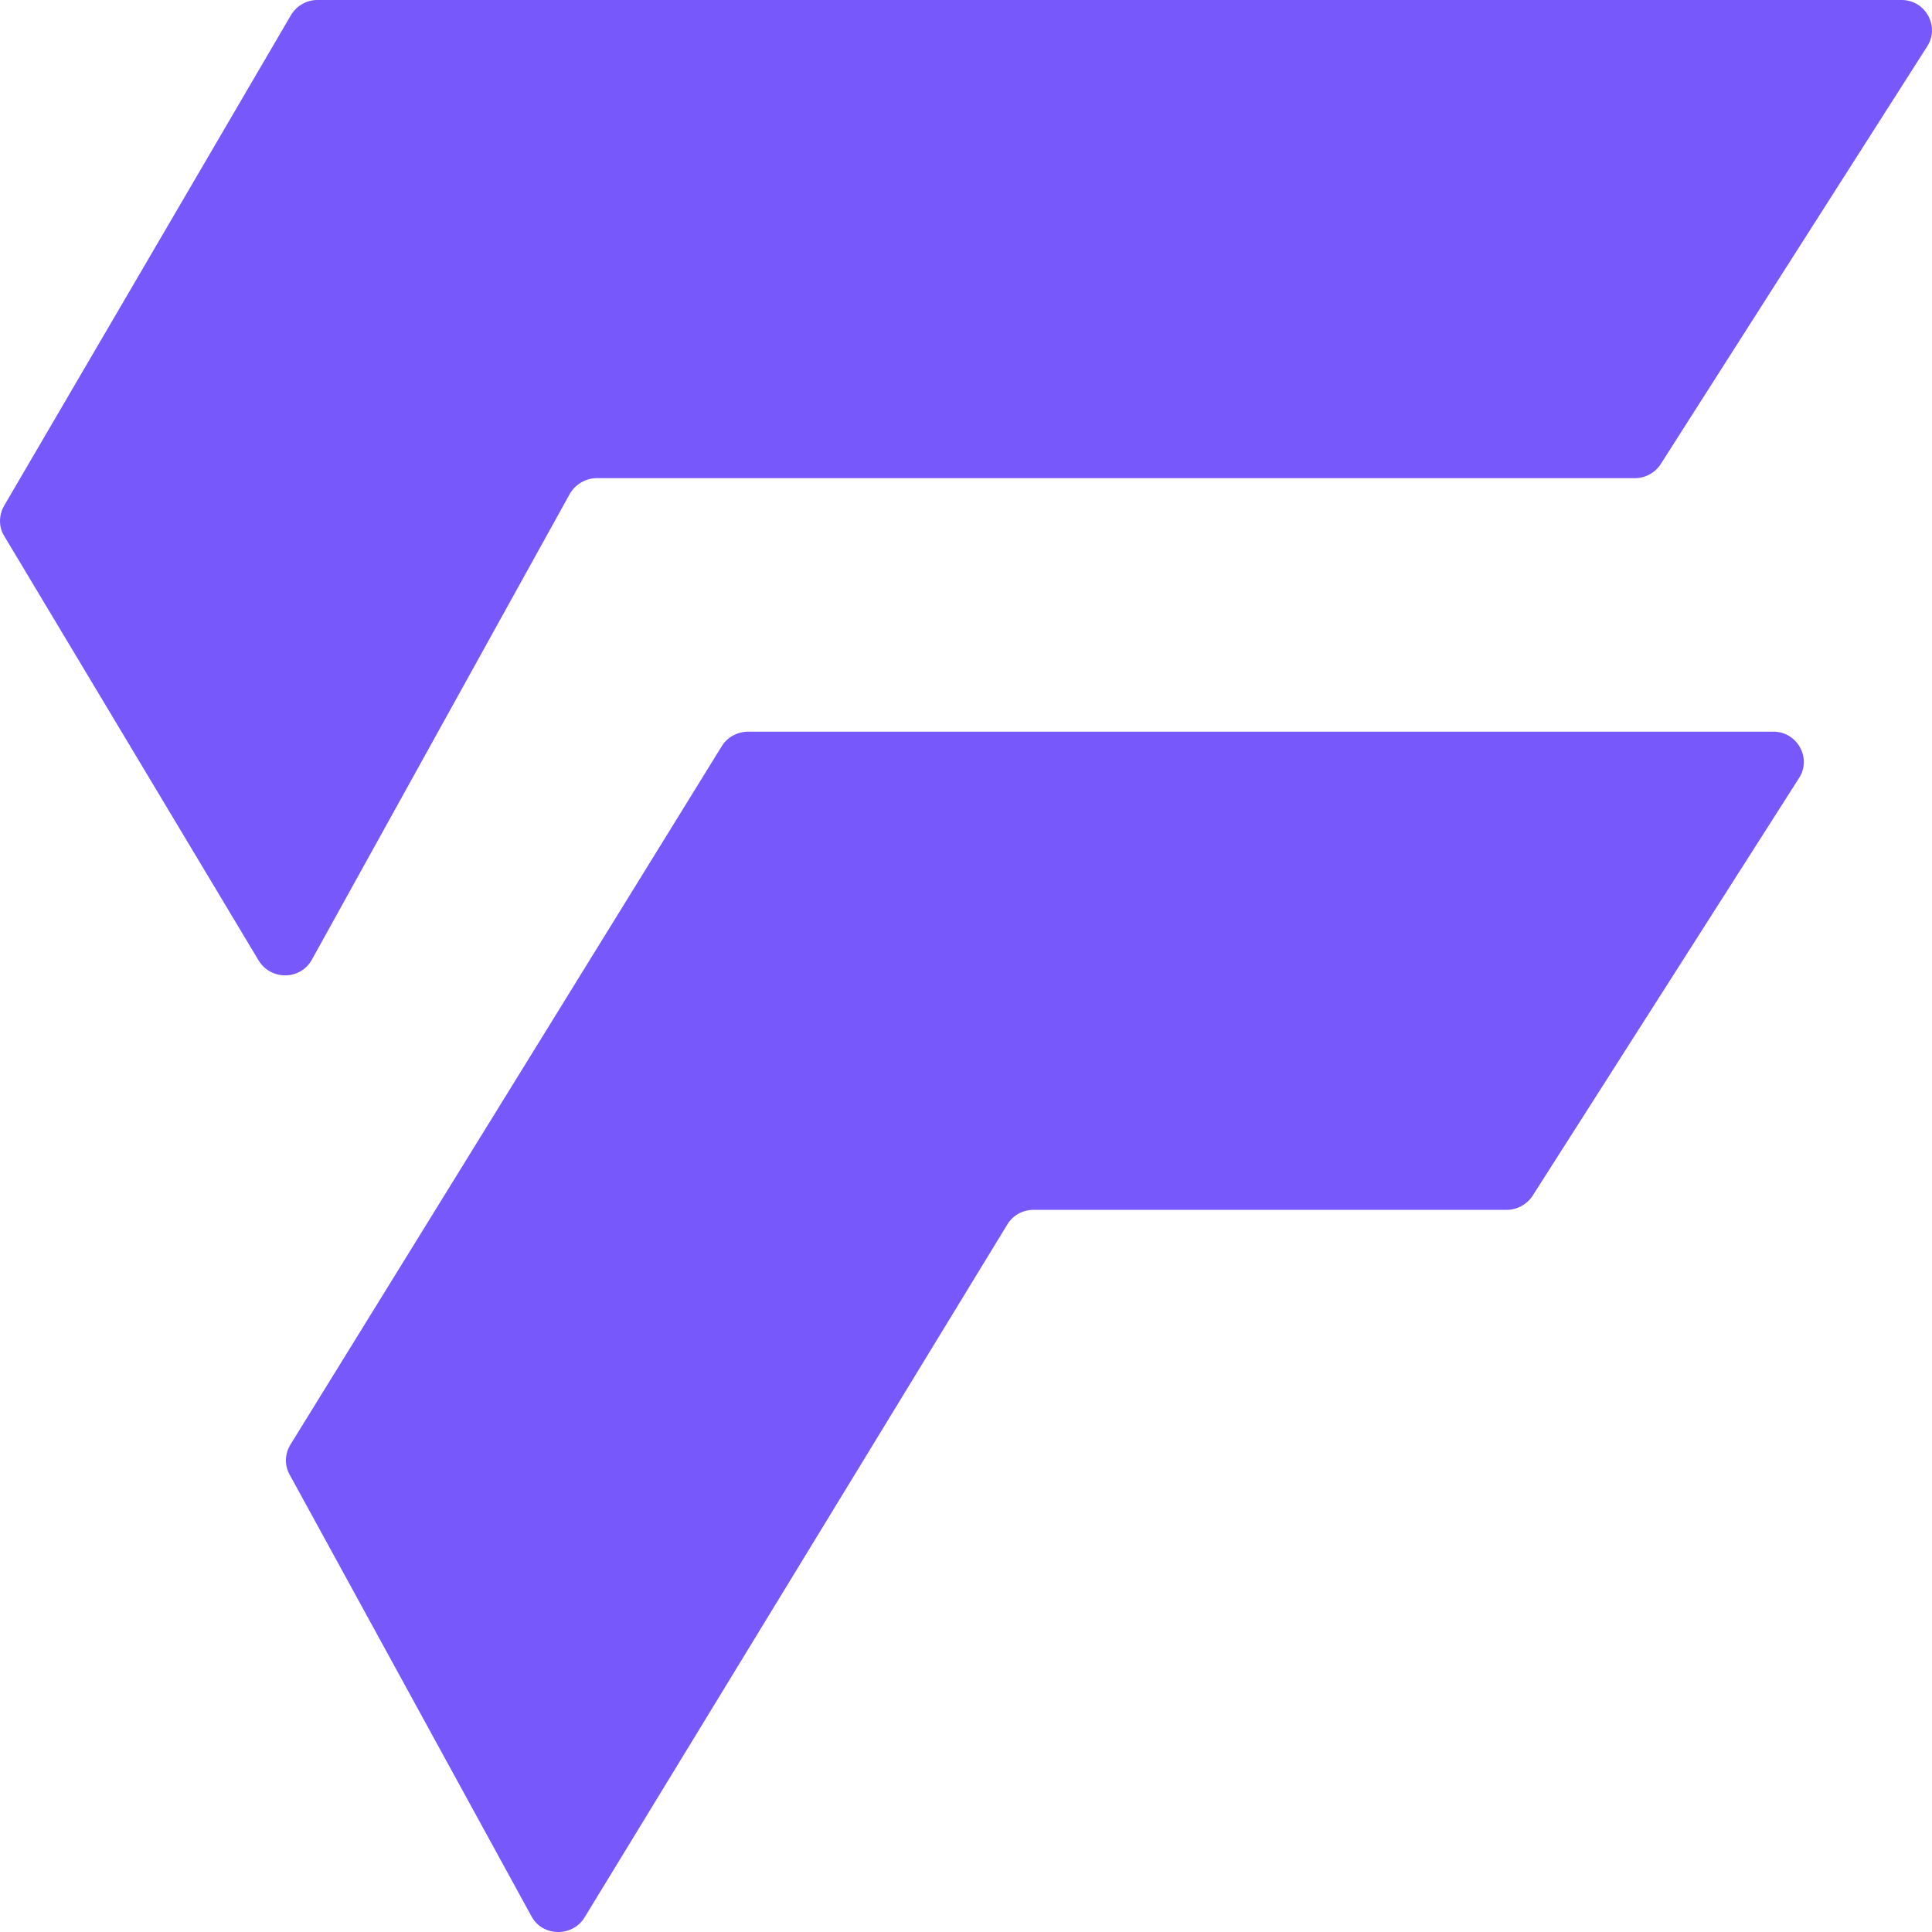
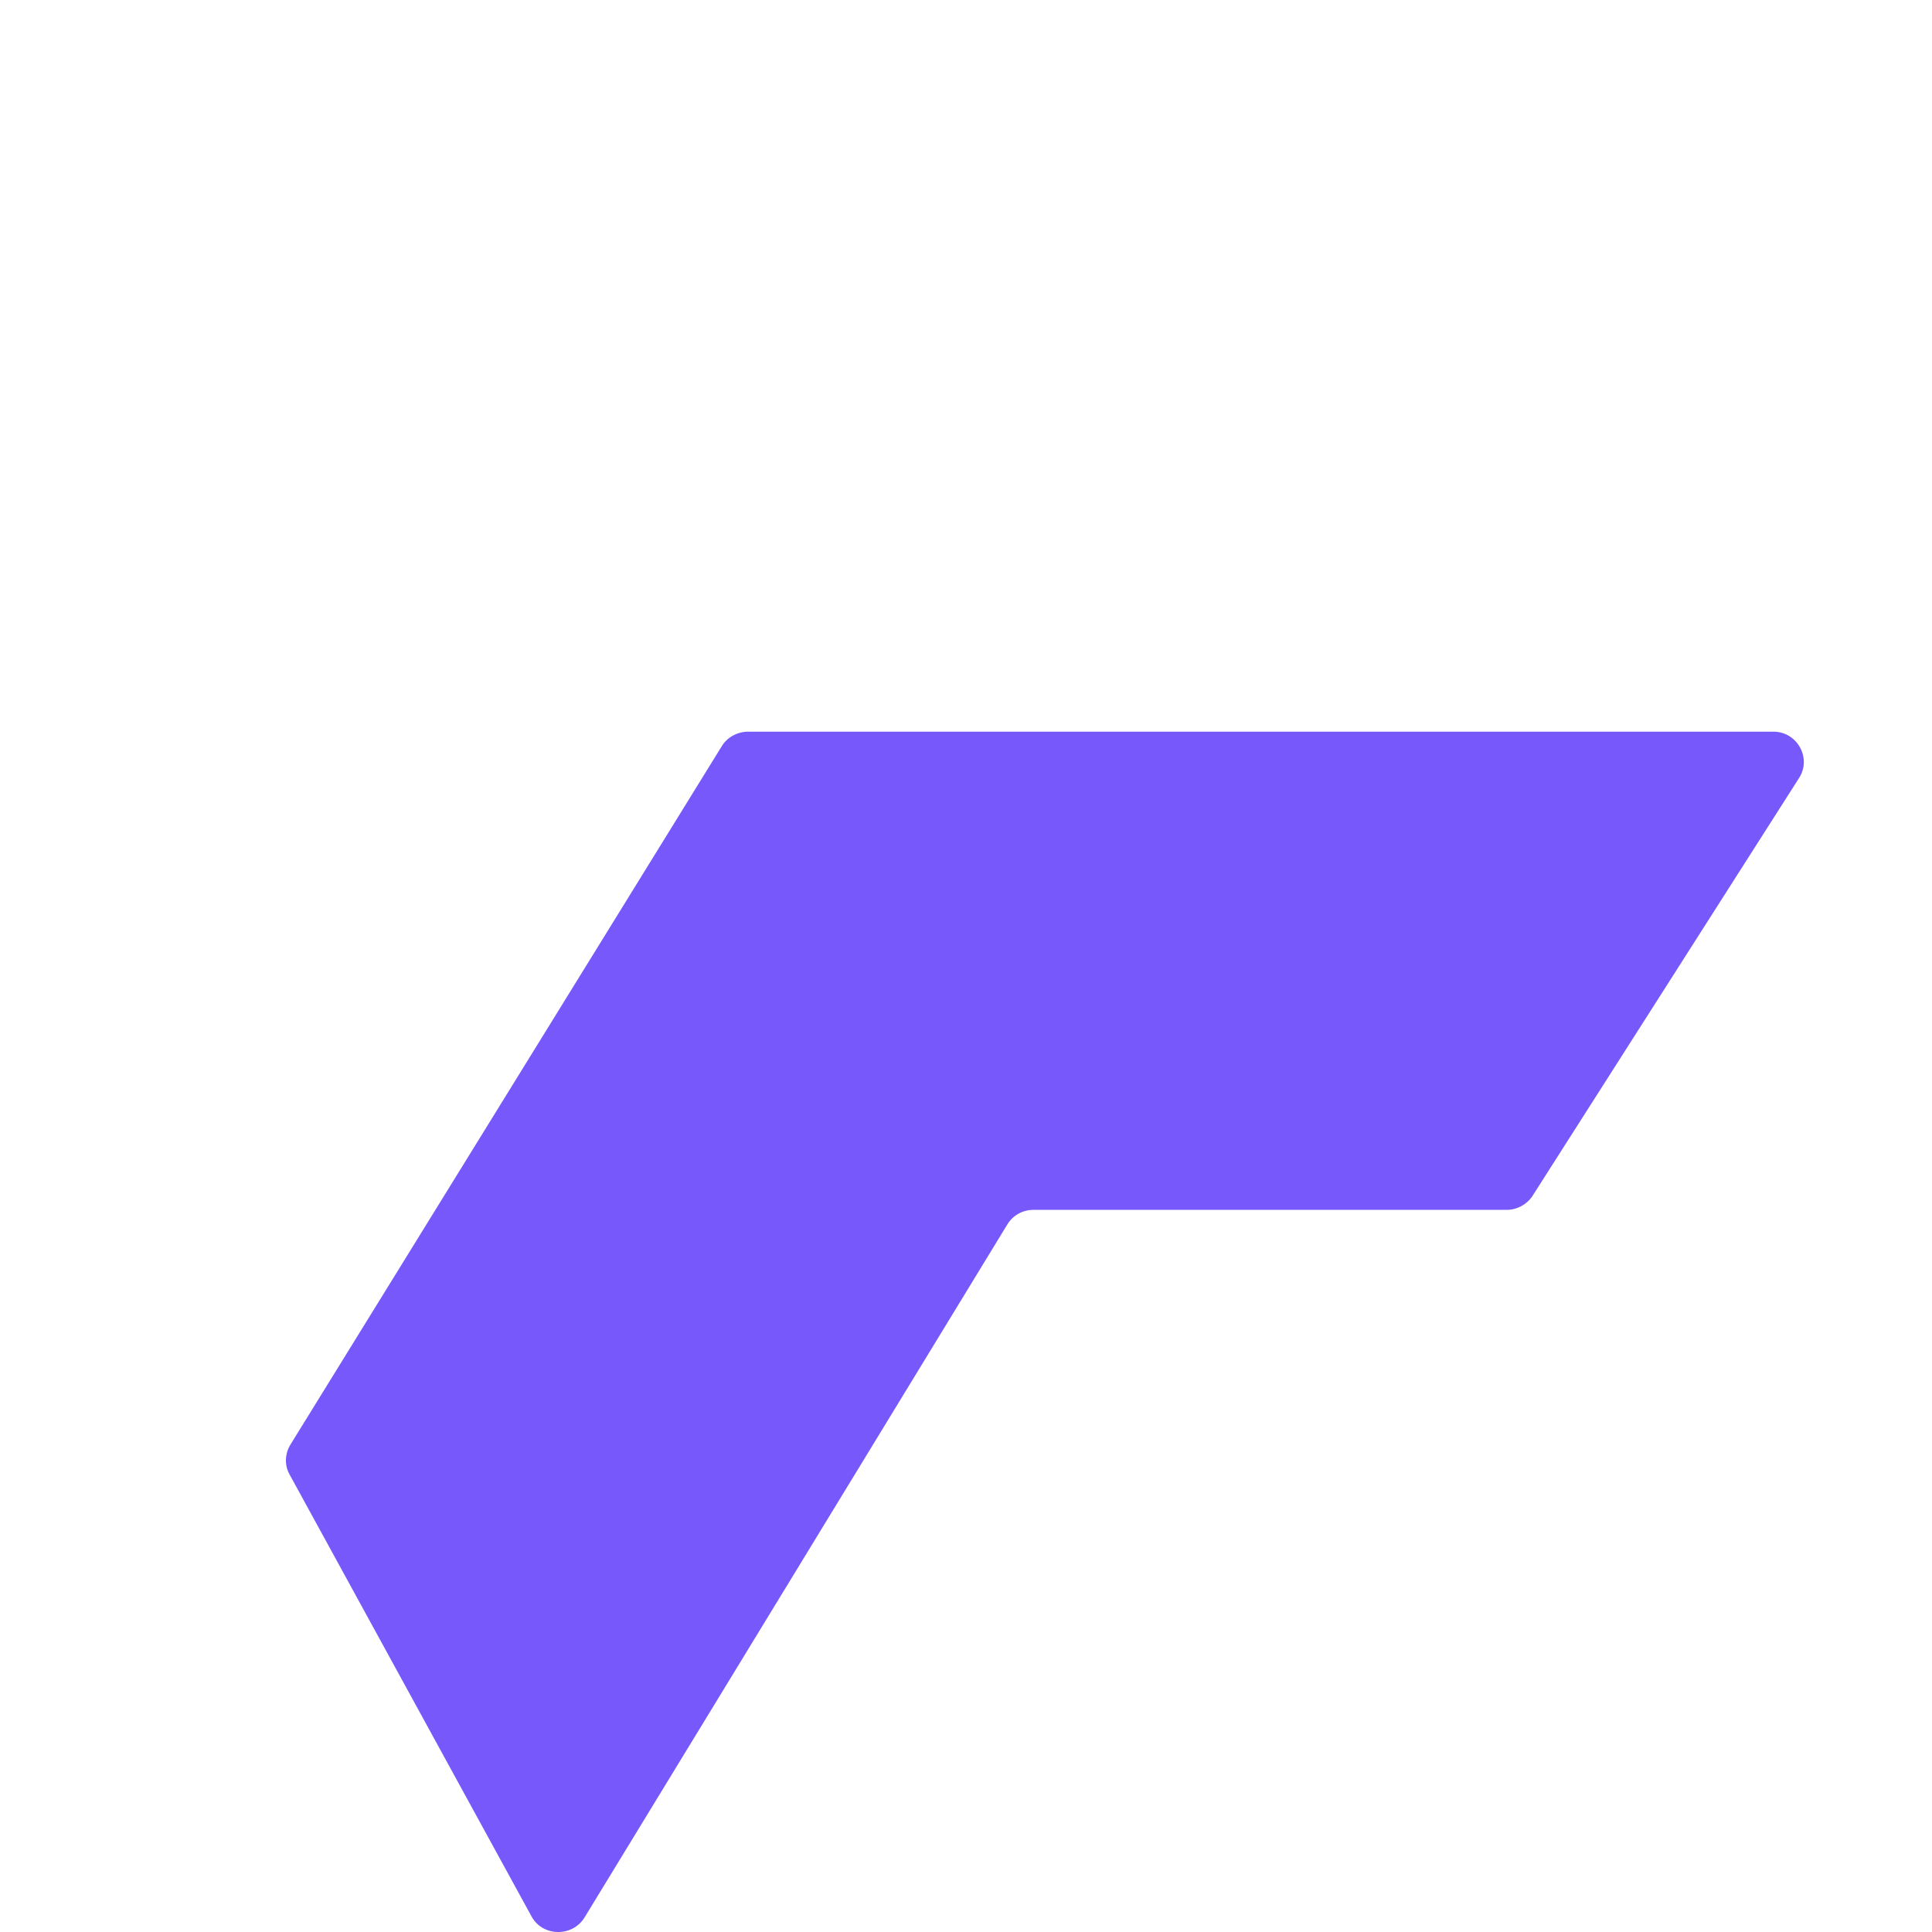
<svg xmlns="http://www.w3.org/2000/svg" width="24" height="24" viewBox="0 0 24 24" fill="none">
  <path d="M22.038 9.089H9.293C9.164 9.089 9.035 9.156 8.967 9.268L3.607 17.947C3.539 18.059 3.531 18.201 3.599 18.32L6.602 23.805C6.738 24.059 7.11 24.066 7.261 23.82L12.515 15.208C12.584 15.096 12.705 15.029 12.841 15.029H18.717C18.846 15.029 18.967 14.962 19.036 14.858L22.349 9.664C22.508 9.418 22.326 9.089 22.03 9.089H22.038Z" fill="#7758FA" />
-   <path d="M7.413 5.94H20.309C20.438 5.94 20.56 5.873 20.628 5.768L23.941 0.575C24.1 0.328 23.918 0 23.623 0H3.941C3.804 0 3.683 0.075 3.615 0.187L0.051 6.283C-0.017 6.403 -0.017 6.545 0.051 6.656L3.213 11.932C3.364 12.179 3.728 12.179 3.872 11.925L7.079 6.134C7.148 6.015 7.277 5.94 7.413 5.94Z" fill="#7758FA" />
</svg>